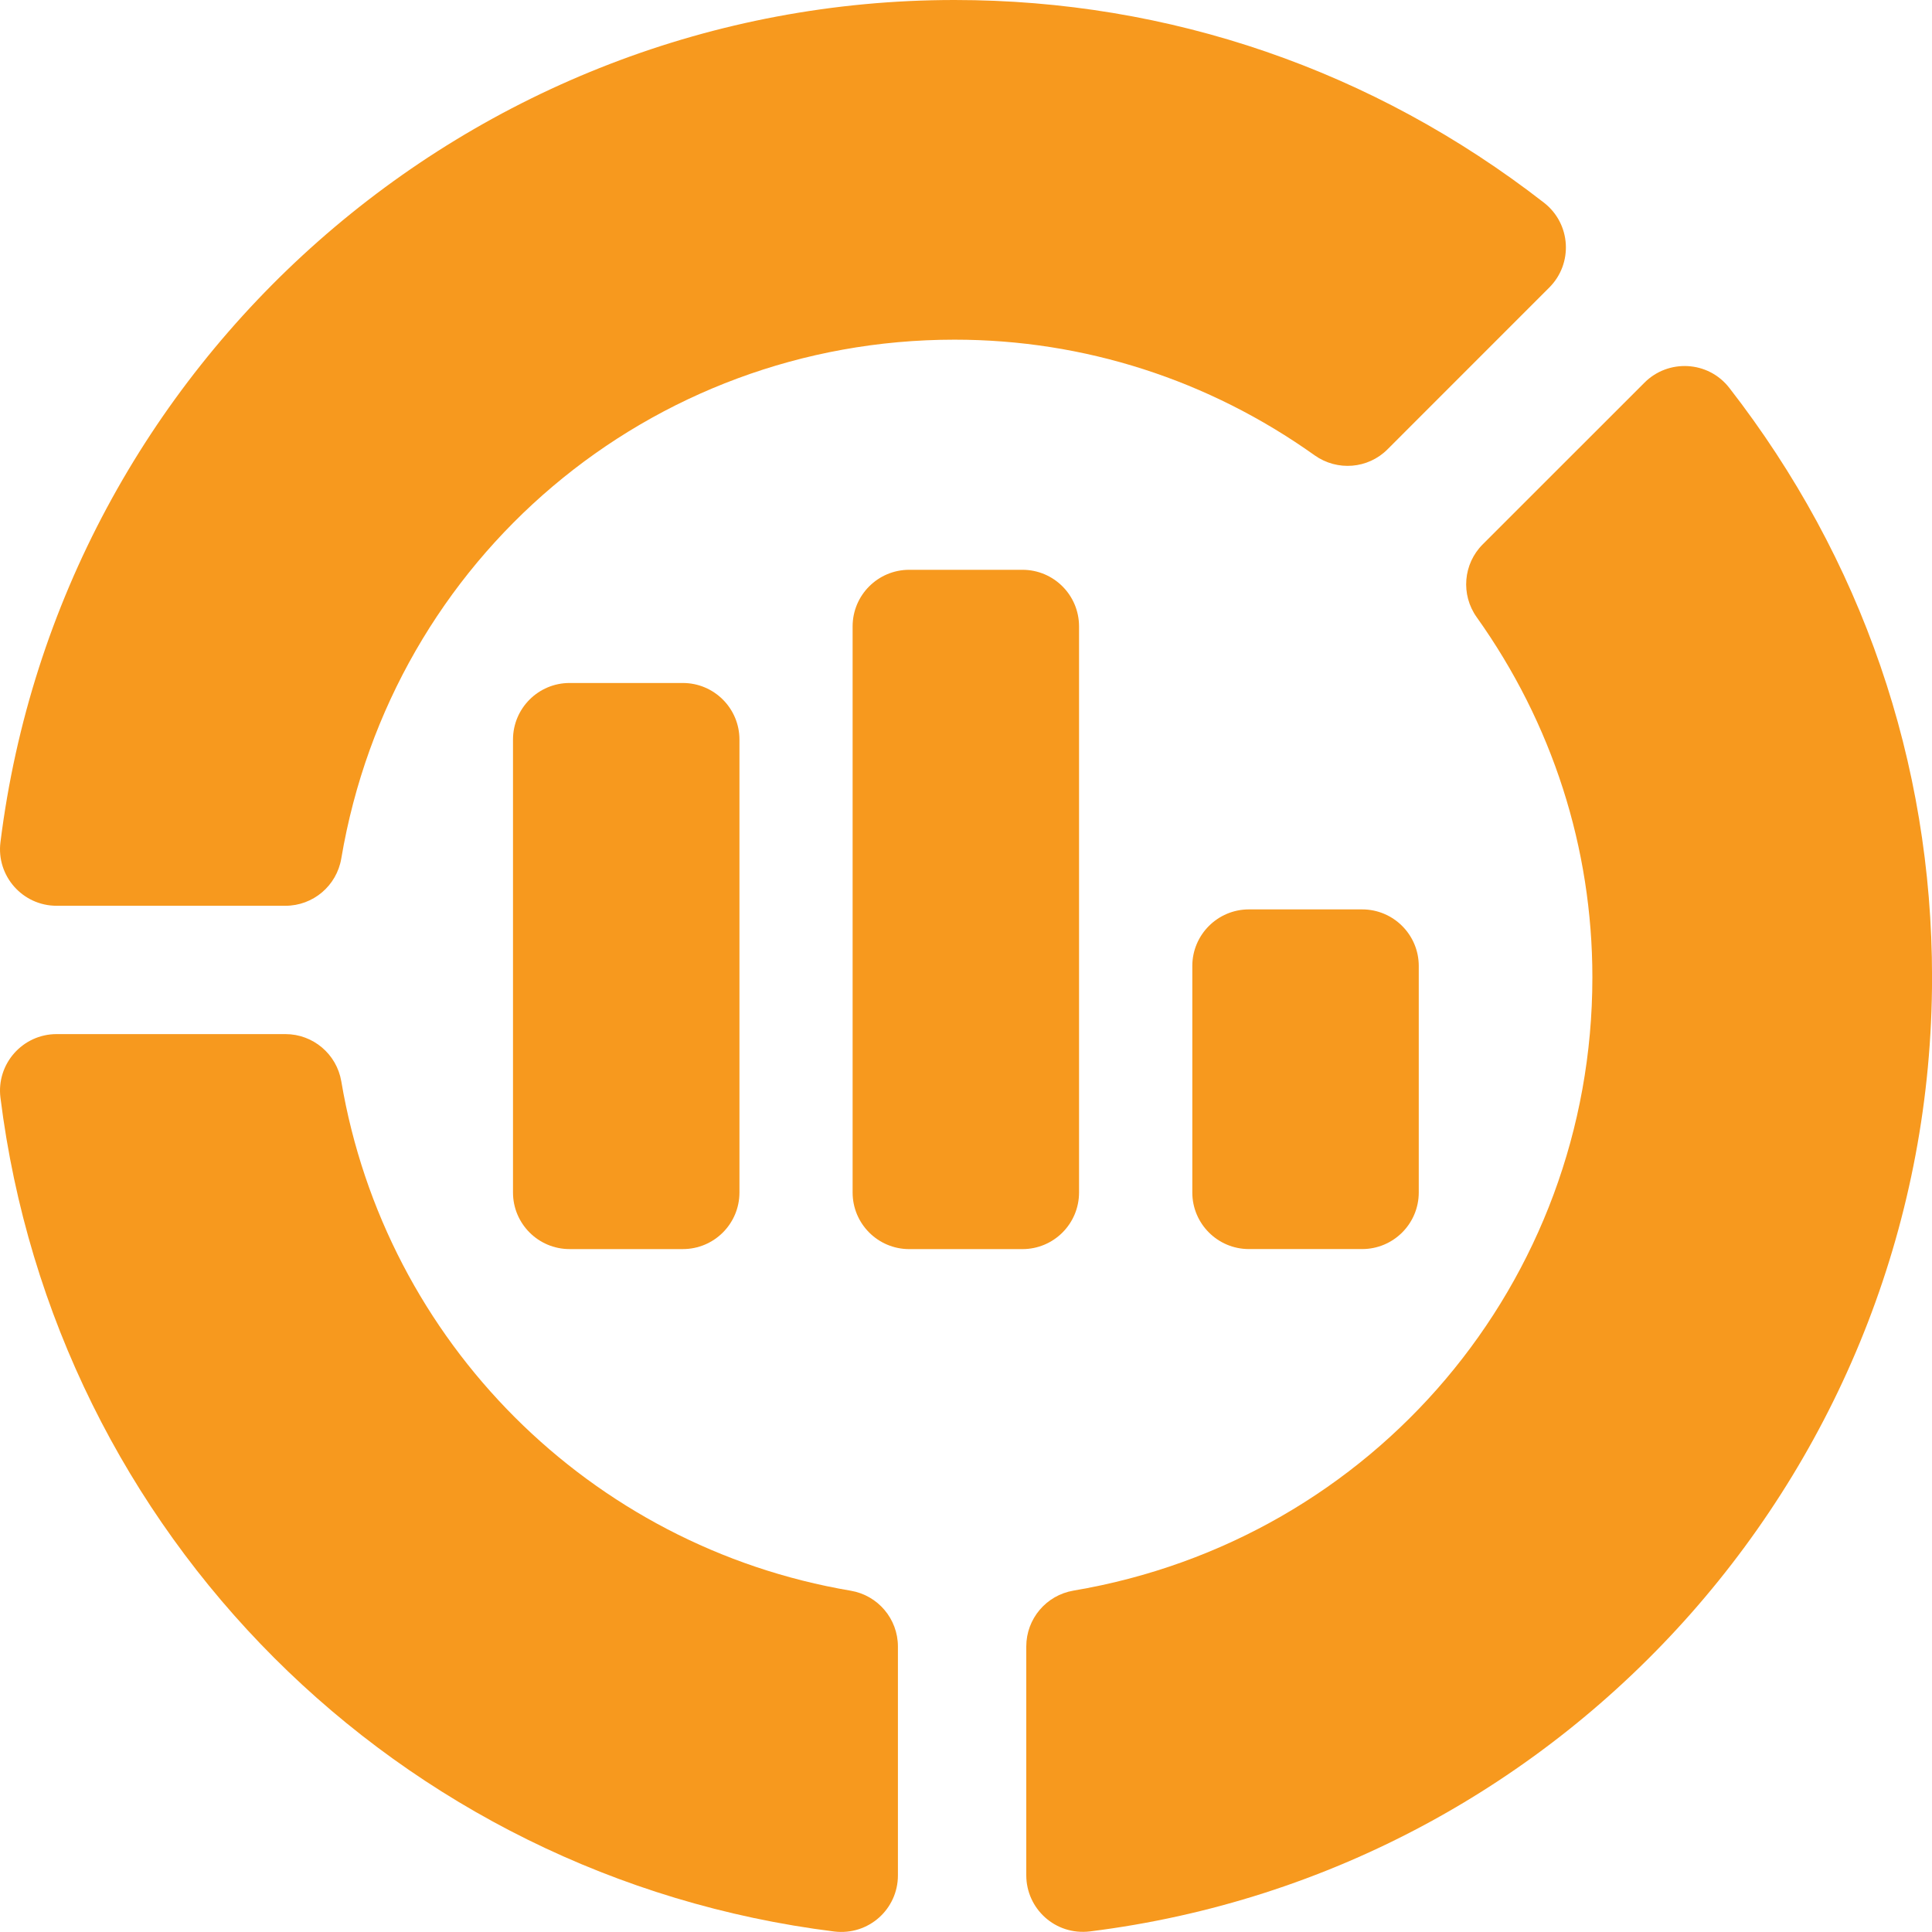
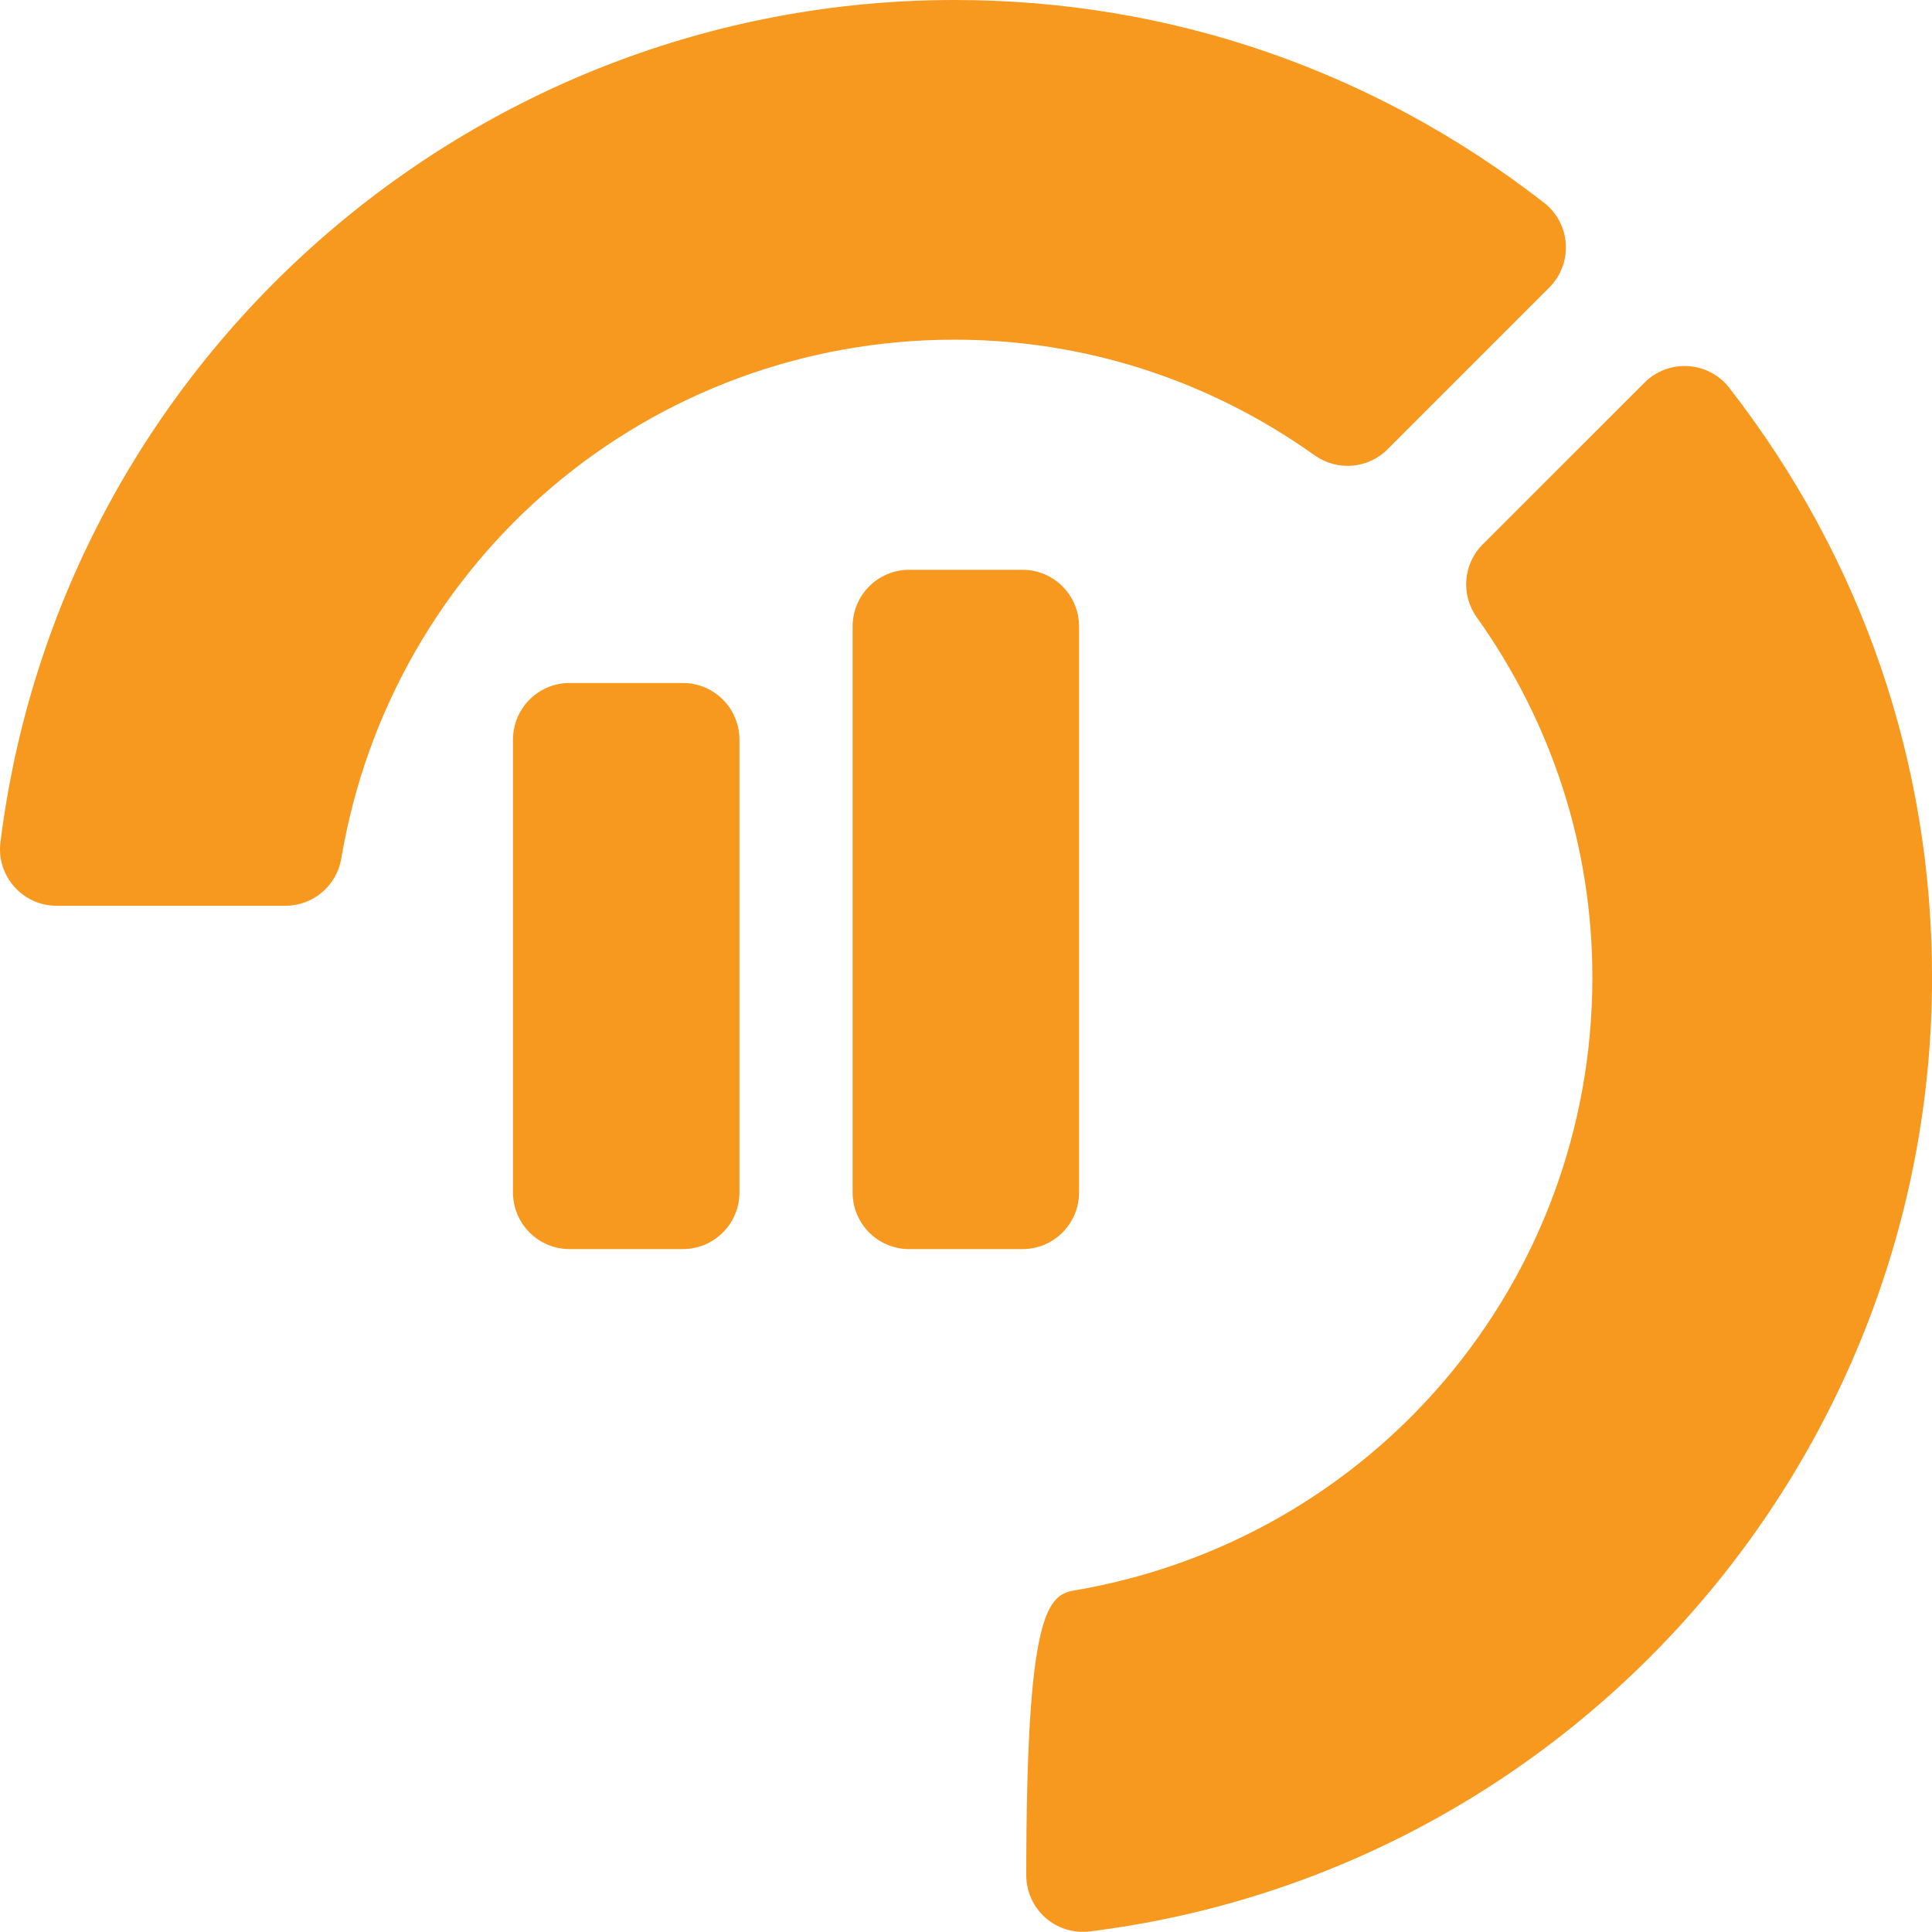
<svg xmlns="http://www.w3.org/2000/svg" width="80" height="80" viewBox="0 0 80 80" fill="none">
  <g clip-path="url(#clip0_3505_72011)">
-     <path d="M34.546 79.98C16.473 77.721 2.276 63.523 0.019 45.455C-0.158 44.059 0.933 42.82 2.345 42.82H11.819C12.964 42.82 13.939 43.647 14.132 44.773C15.954 55.564 24.43 64.043 35.228 65.868C36.355 66.06 37.181 67.035 37.181 68.18V77.654C37.181 79.049 35.972 80.15 34.546 79.98Z" fill="#F7991E" />
    <path d="M11.819 37.506H2.345C0.932 37.506 -0.158 36.266 0.019 34.871C2.5 14.992 19.486 0 39.525 0C48.428 0 56.868 2.903 63.934 8.394C65.058 9.271 65.143 10.915 64.154 11.904L57.456 18.604C56.646 19.417 55.373 19.517 54.439 18.856C50.041 15.722 44.884 14.065 39.525 14.065C26.914 14.065 16.233 23.102 14.131 35.553C13.939 36.679 12.964 37.506 11.819 37.506Z" fill="#F7991E" />
-     <path d="M42.496 77.651V68.176C42.496 67.031 43.322 66.056 44.449 65.864C56.9 63.762 65.937 53.081 65.937 40.47C65.937 35.111 64.28 29.954 61.146 25.556C60.482 24.624 60.587 23.347 61.398 22.539L68.098 15.841C69.074 14.865 70.723 14.927 71.607 16.061C77.099 23.127 80.002 31.567 80.002 40.47C80.002 60.509 65.01 77.495 45.131 79.976C43.689 80.148 42.496 79.028 42.496 77.651Z" fill="#F7991E" />
+     <path d="M42.496 77.651C42.496 67.031 43.322 66.056 44.449 65.864C56.9 63.762 65.937 53.081 65.937 40.47C65.937 35.111 64.28 29.954 61.146 25.556C60.482 24.624 60.587 23.347 61.398 22.539L68.098 15.841C69.074 14.865 70.723 14.927 71.607 16.061C77.099 23.127 80.002 31.567 80.002 40.47C80.002 60.509 65.01 77.495 45.131 79.976C43.689 80.148 42.496 79.028 42.496 77.651Z" fill="#F7991E" />
    <path d="M30.619 30.625C30.619 29.331 29.569 28.281 28.274 28.281H23.586C22.292 28.281 21.242 29.331 21.242 30.625V49.378C21.242 50.673 22.292 51.722 23.586 51.722H28.274C29.569 51.722 30.619 50.673 30.619 49.378V30.625Z" fill="#F7991E" />
    <path d="M44.681 49.379V25.938C44.681 24.643 43.632 23.594 42.337 23.594H37.649C36.354 23.594 35.305 24.643 35.305 25.938V49.379C35.305 50.673 36.354 51.723 37.649 51.723H42.337C43.632 51.723 44.681 50.673 44.681 49.379Z" fill="#F7991E" />
-     <path d="M58.748 49.377V40C58.748 38.706 57.698 37.656 56.403 37.656H51.715C50.421 37.656 49.371 38.706 49.371 40V49.377C49.371 50.671 50.421 51.721 51.715 51.721H56.403C57.698 51.721 58.748 50.671 58.748 49.377Z" fill="#F7991E" />
  </g>
  <defs>
    <clipPath id="clip0_3505_72011">
      <rect width="80" height="80" fill="white" />
    </clipPath>
  </defs>
</svg>